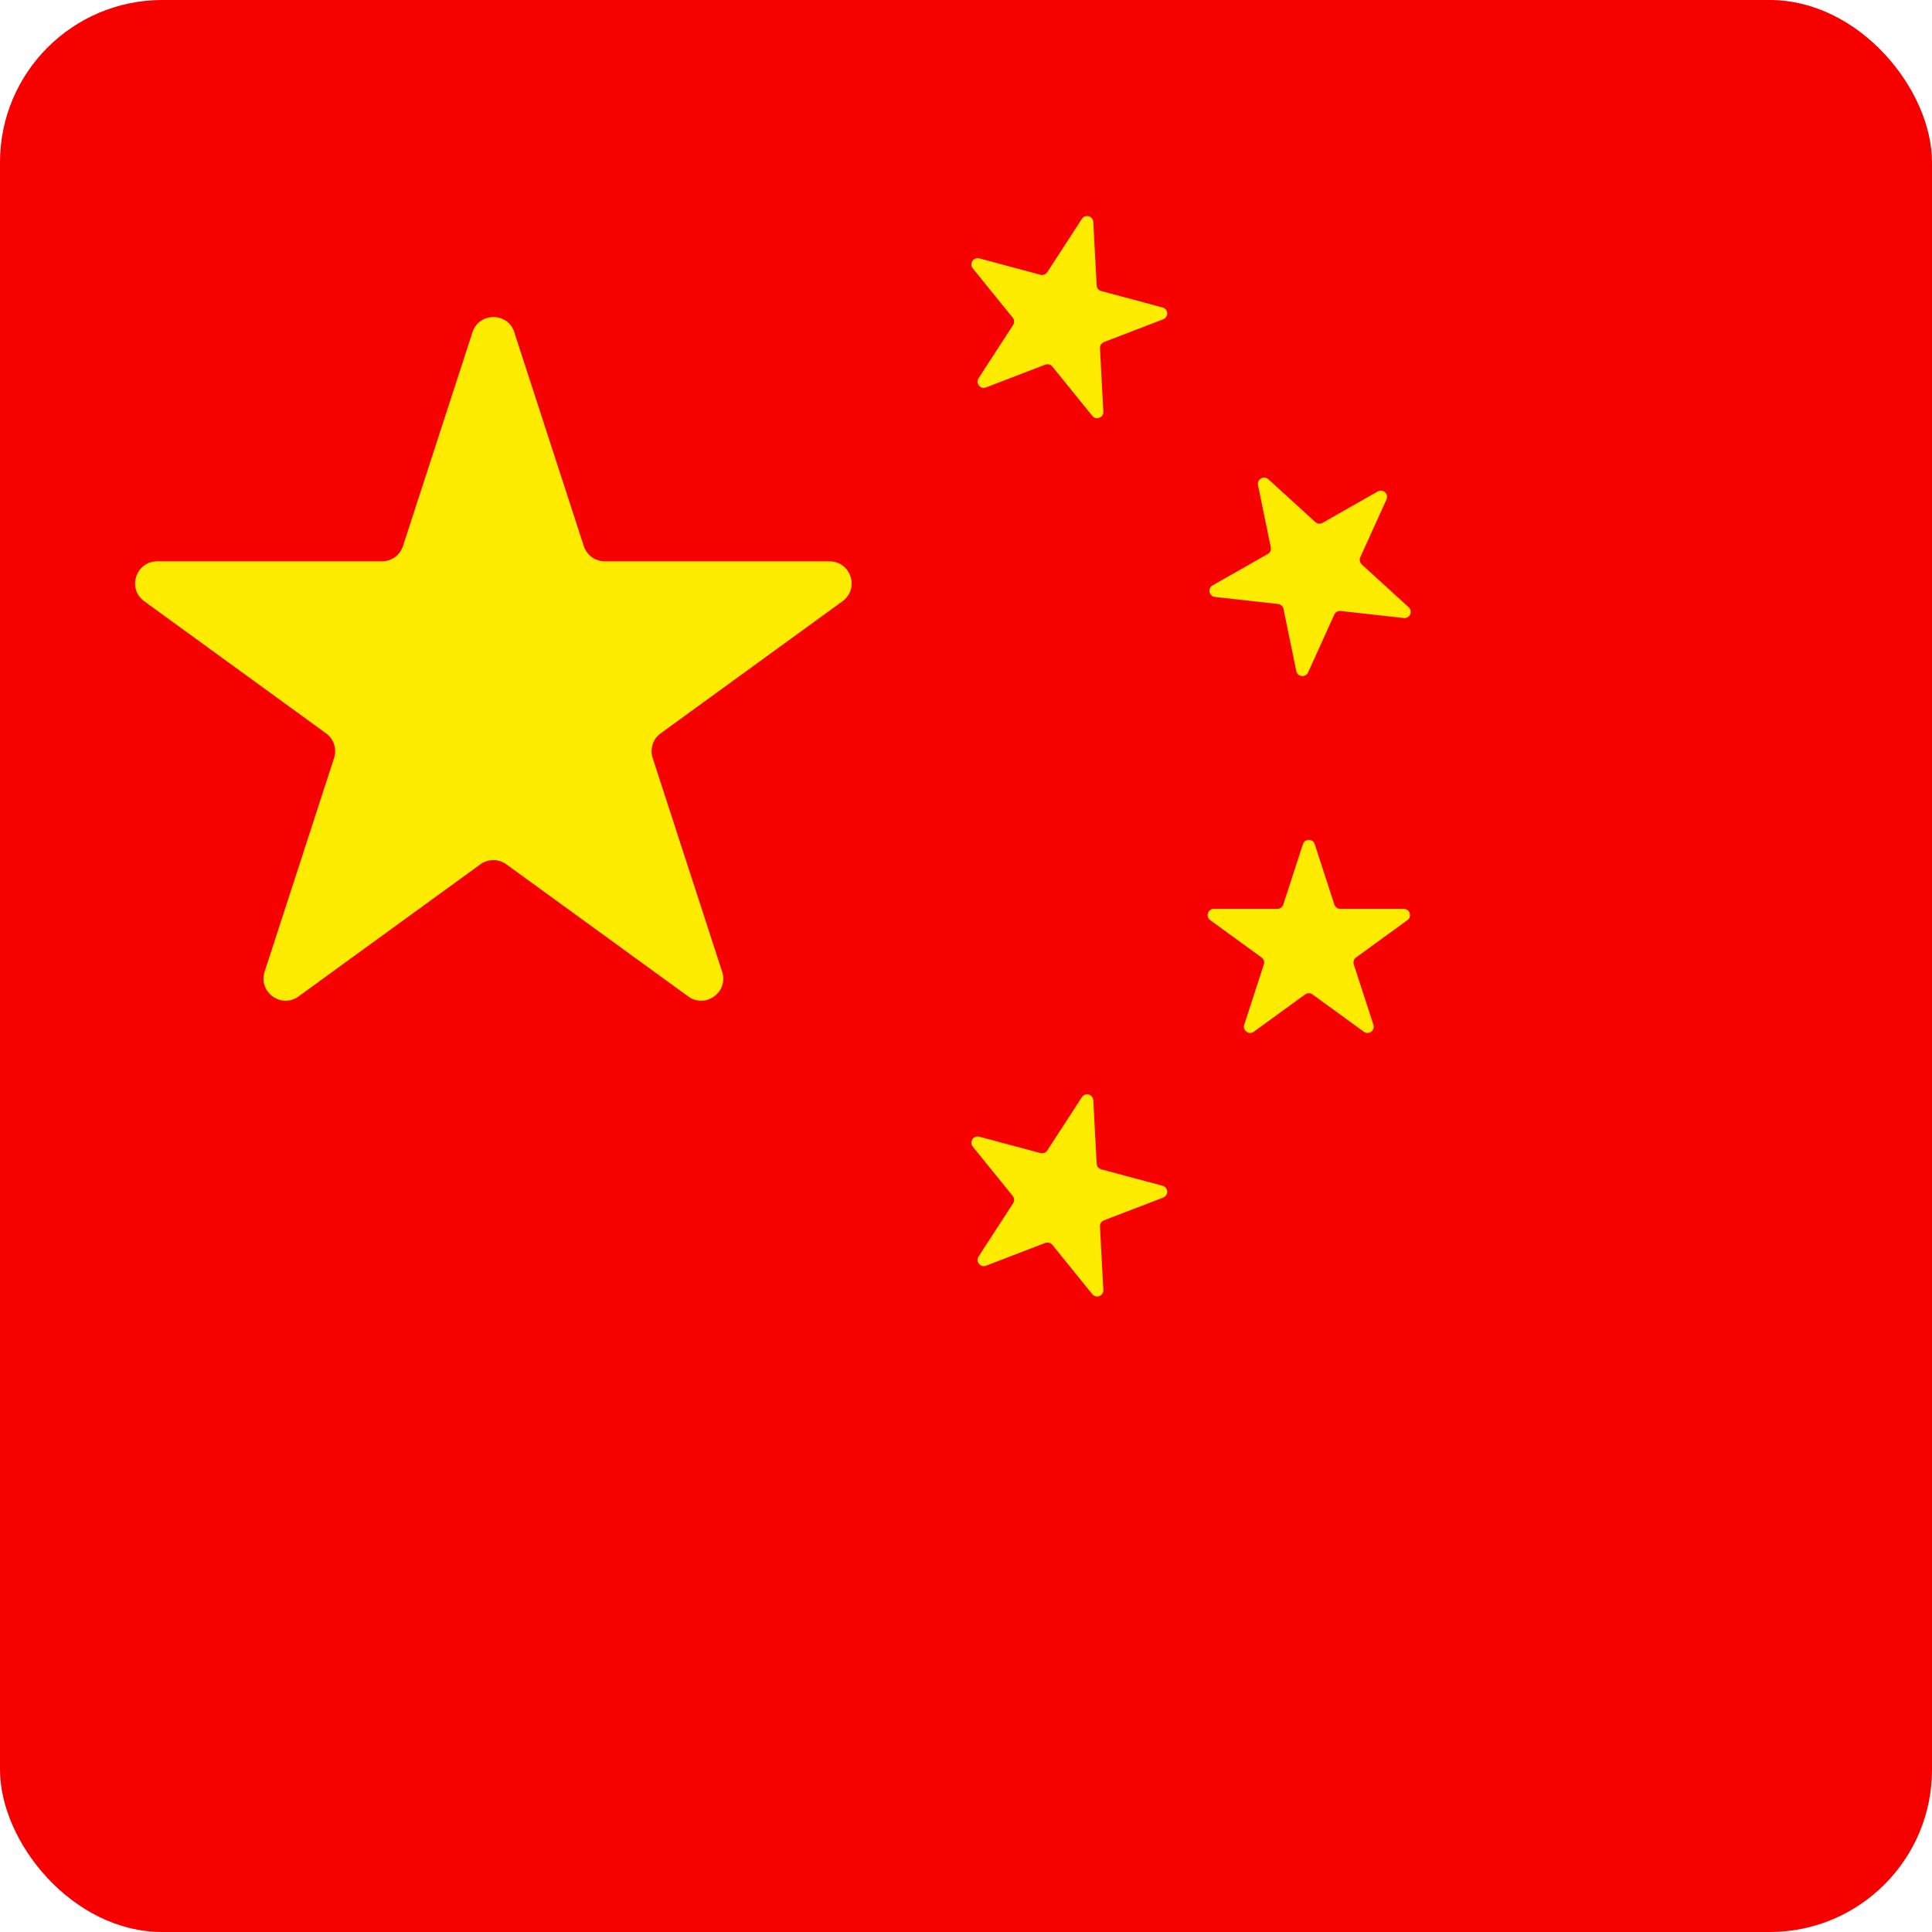
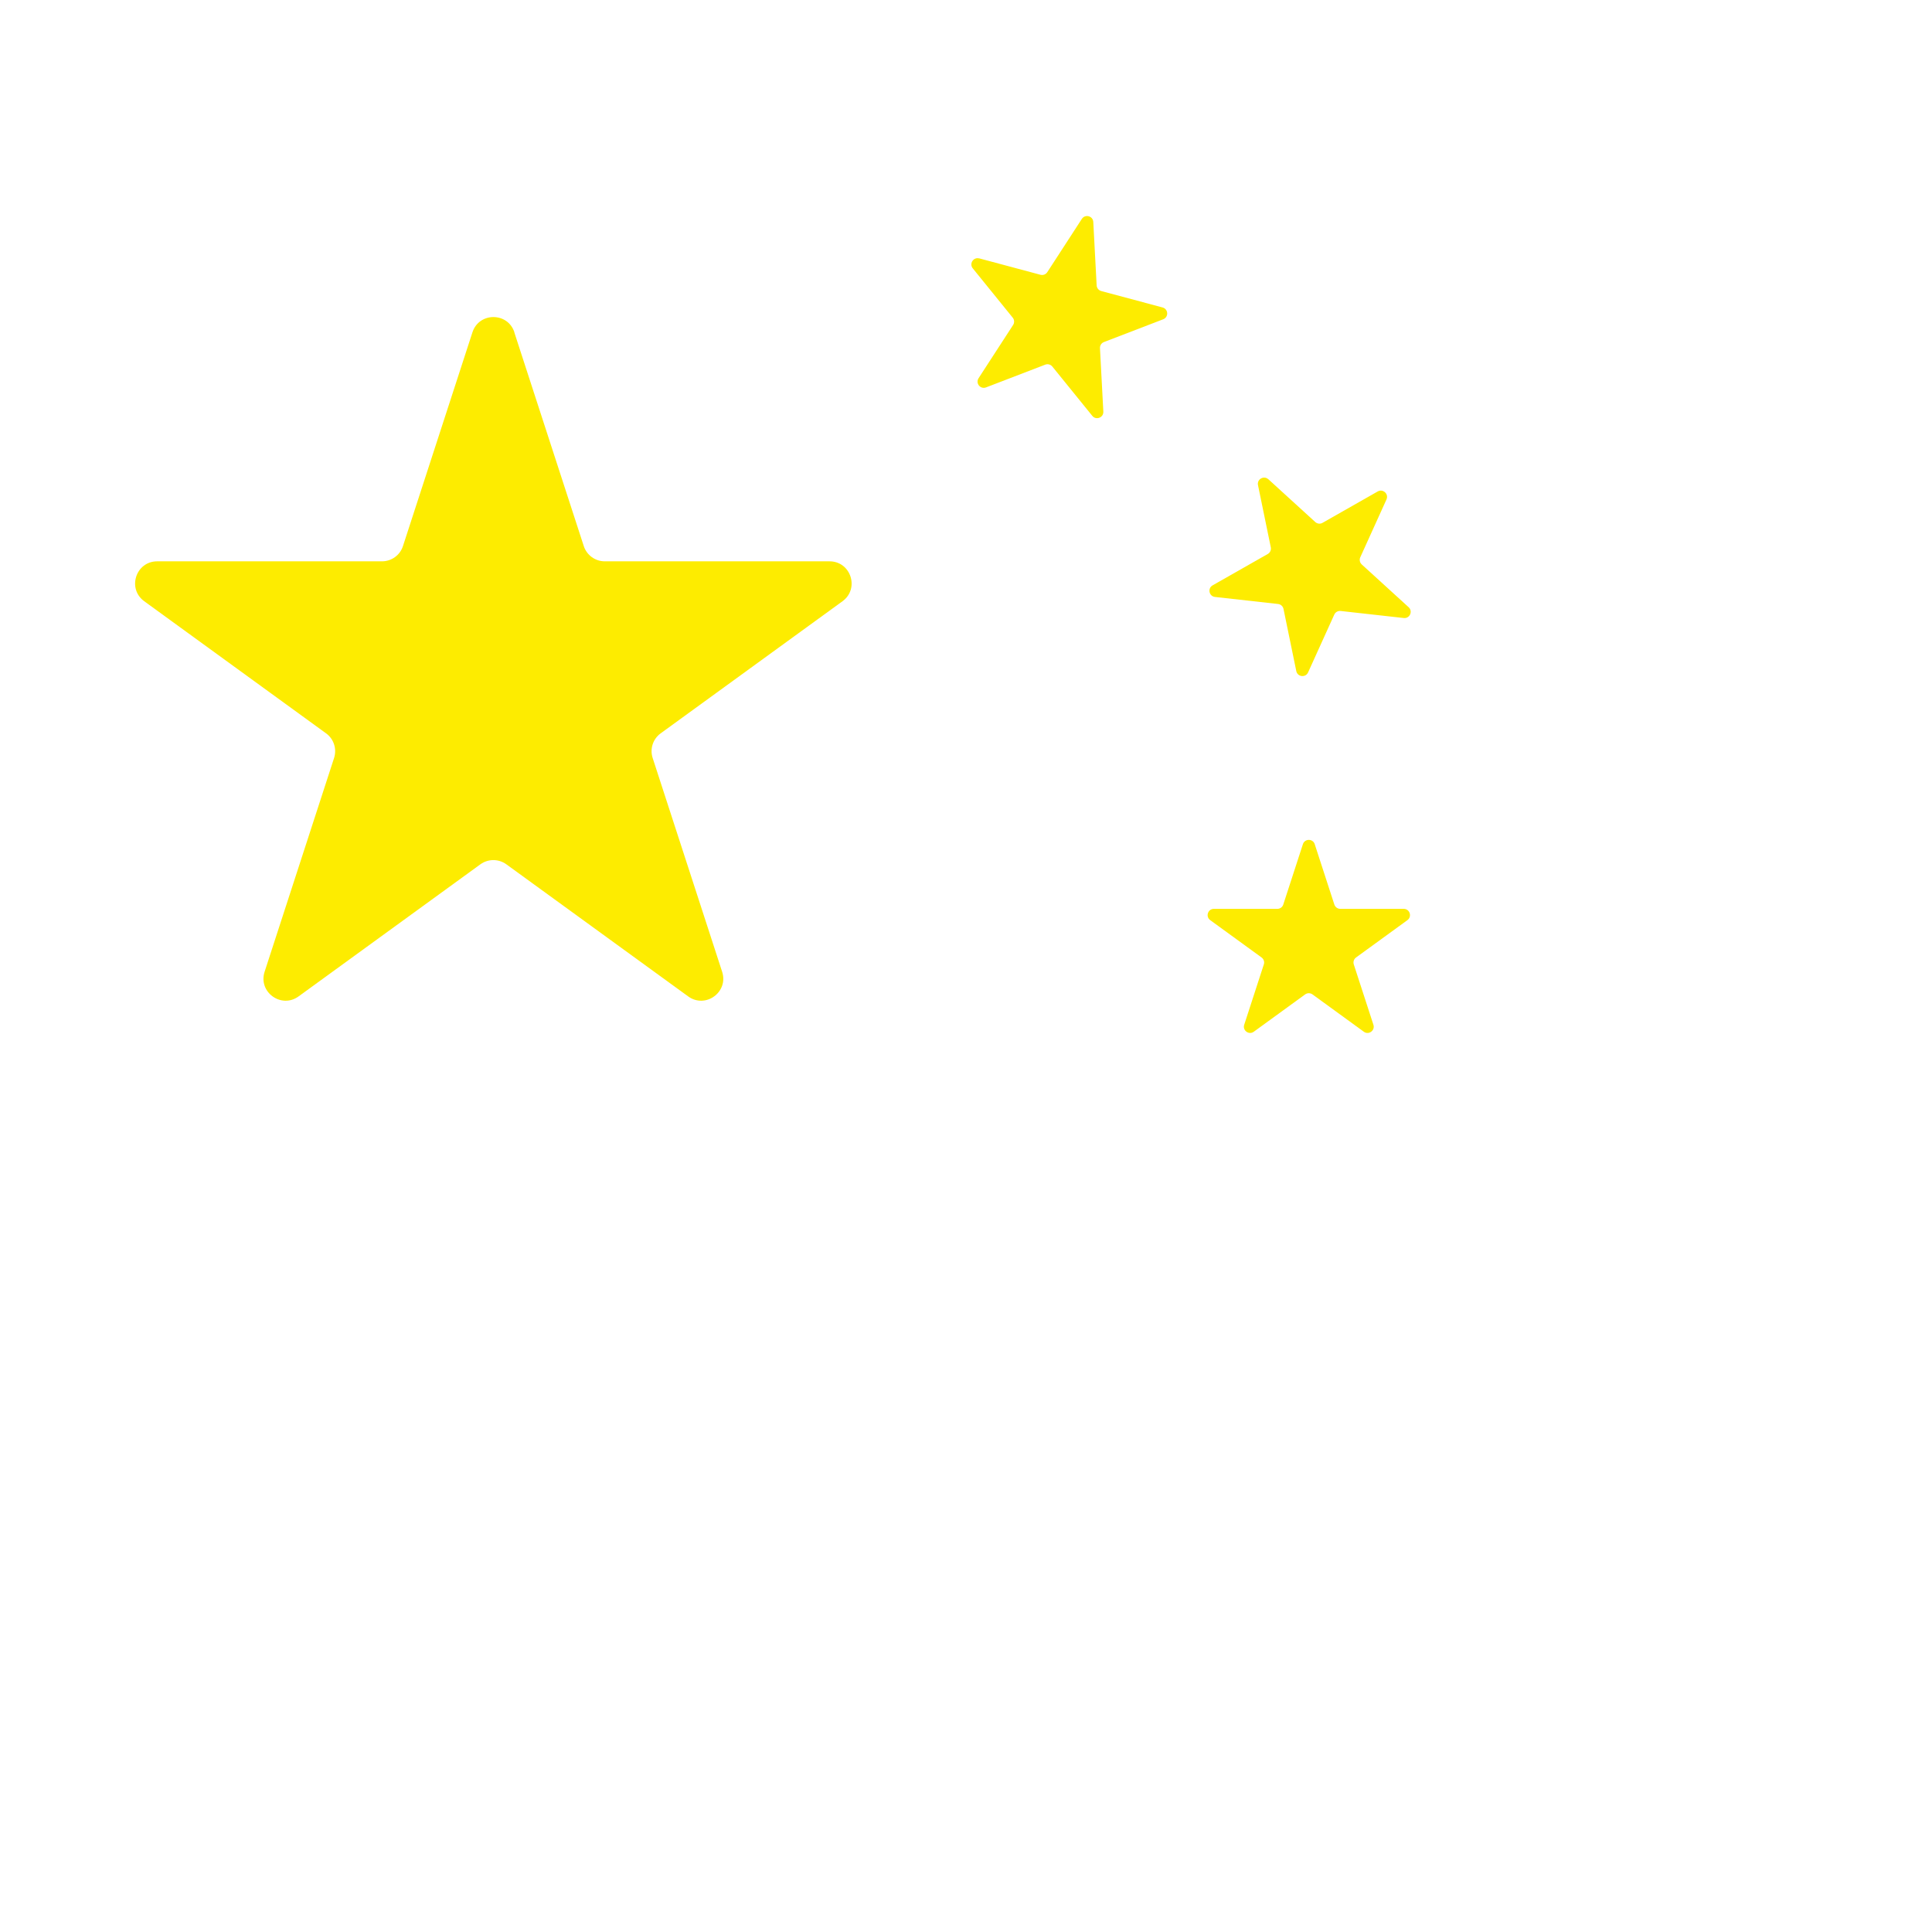
<svg xmlns="http://www.w3.org/2000/svg" id="Chinese" width="500" height="500" viewBox="0 0 500 500">
  <defs>
    <style>.cls-1{fill:#f70000;}.cls-2{fill:#fdec00;}</style>
  </defs>
  <g id="Mandarin">
-     <rect class="cls-1" x="0" y="0" width="500" height="500" rx="42" ry="42" />
    <g>
      <path class="cls-2" d="M133.1,86l17.98,55.32c.76,2.35,2.96,3.95,5.43,3.95h58.17c5.53,0,7.83,7.08,3.36,10.33l-47.06,34.19c-2,1.45-2.84,4.03-2.07,6.38l17.98,55.32c1.71,5.26-4.31,9.63-8.79,6.38l-47.06-34.19c-2-1.45-4.71-1.45-6.71,0l-47.06,34.19c-4.47,3.25-10.5-1.12-8.79-6.38l17.98-55.32c.76-2.35-.07-4.93-2.07-6.38l-47.06-34.19c-4.47-3.25-2.18-10.33,3.36-10.33h58.17c2.47,0,4.67-1.59,5.43-3.95l17.98-55.32c1.71-5.26,9.15-5.26,10.86,0Z" />
      <g>
        <path class="cls-2" d="M340.25,218.48l5.08,15.62c.22,.66,.84,1.11,1.53,1.11h16.43c1.56,0,2.21,2,.95,2.92l-13.29,9.66c-.57,.41-.8,1.14-.59,1.8l5.08,15.62c.48,1.49-1.22,2.72-2.48,1.8l-13.29-9.66c-.57-.41-1.33-.41-1.9,0l-13.29,9.66c-1.26,.92-2.96-.32-2.48-1.8l5.08-15.62c.22-.66-.02-1.39-.59-1.8l-13.29-9.66c-1.26-.92-.61-2.92,.95-2.92h16.43c.7,0,1.32-.45,1.53-1.11l5.08-15.62c.48-1.49,2.58-1.49,3.07,0Z" />
        <path class="cls-2" d="M328.25,124.03l12.14,11.07c.52,.47,1.28,.56,1.88,.21l14.28-8.12c1.36-.77,2.91,.64,2.27,2.07l-6.78,14.96c-.29,.64-.13,1.39,.38,1.86l12.14,11.07c1.15,1.05,.29,2.97-1.27,2.79l-16.33-1.82c-.69-.08-1.36,.3-1.65,.94l-6.78,14.96c-.64,1.42-2.73,1.19-3.05-.34l-3.31-16.09c-.14-.68-.71-1.2-1.4-1.28l-16.33-1.82c-1.55-.17-1.98-2.23-.62-3l14.28-8.12c.61-.35,.92-1.04,.78-1.73l-3.31-16.09c-.31-1.53,1.51-2.57,2.67-1.52Z" />
        <path class="cls-2" d="M253.4,66.86l15.87,4.25c.67,.18,1.39-.09,1.77-.68l8.94-13.78c.85-1.31,2.88-.77,2.96,.79l.87,16.41c.04,.7,.52,1.29,1.19,1.47l15.87,4.25c1.51,.4,1.62,2.5,.16,3.06l-15.33,5.89c-.65,.25-1.07,.89-1.03,1.59l.87,16.41c.08,1.56-1.88,2.31-2.86,1.1l-10.34-12.76c-.44-.54-1.18-.74-1.83-.49l-15.33,5.89c-1.46,.56-2.78-1.07-1.93-2.38l8.94-13.78c.38-.59,.34-1.35-.1-1.89l-10.34-12.76c-.98-1.21,.16-2.98,1.67-2.57Z" />
-         <path class="cls-2" d="M253.4,294.16l15.87,4.25c.67,.18,1.39-.09,1.77-.68l8.94-13.78c.85-1.31,2.88-.77,2.96,.79l.87,16.41c.04,.7,.52,1.29,1.19,1.47l15.87,4.25c1.51,.4,1.62,2.5,.16,3.06l-15.33,5.89c-.65,.25-1.07,.89-1.03,1.59l.87,16.41c.08,1.56-1.88,2.31-2.86,1.1l-10.34-12.76c-.44-.54-1.18-.74-1.83-.49l-15.33,5.89c-1.46,.56-2.78-1.07-1.93-2.38l8.94-13.78c.38-.59,.34-1.35-.1-1.89l-10.34-12.76c-.98-1.21,.16-2.98,1.67-2.57Z" />
      </g>
    </g>
  </g>
</svg>